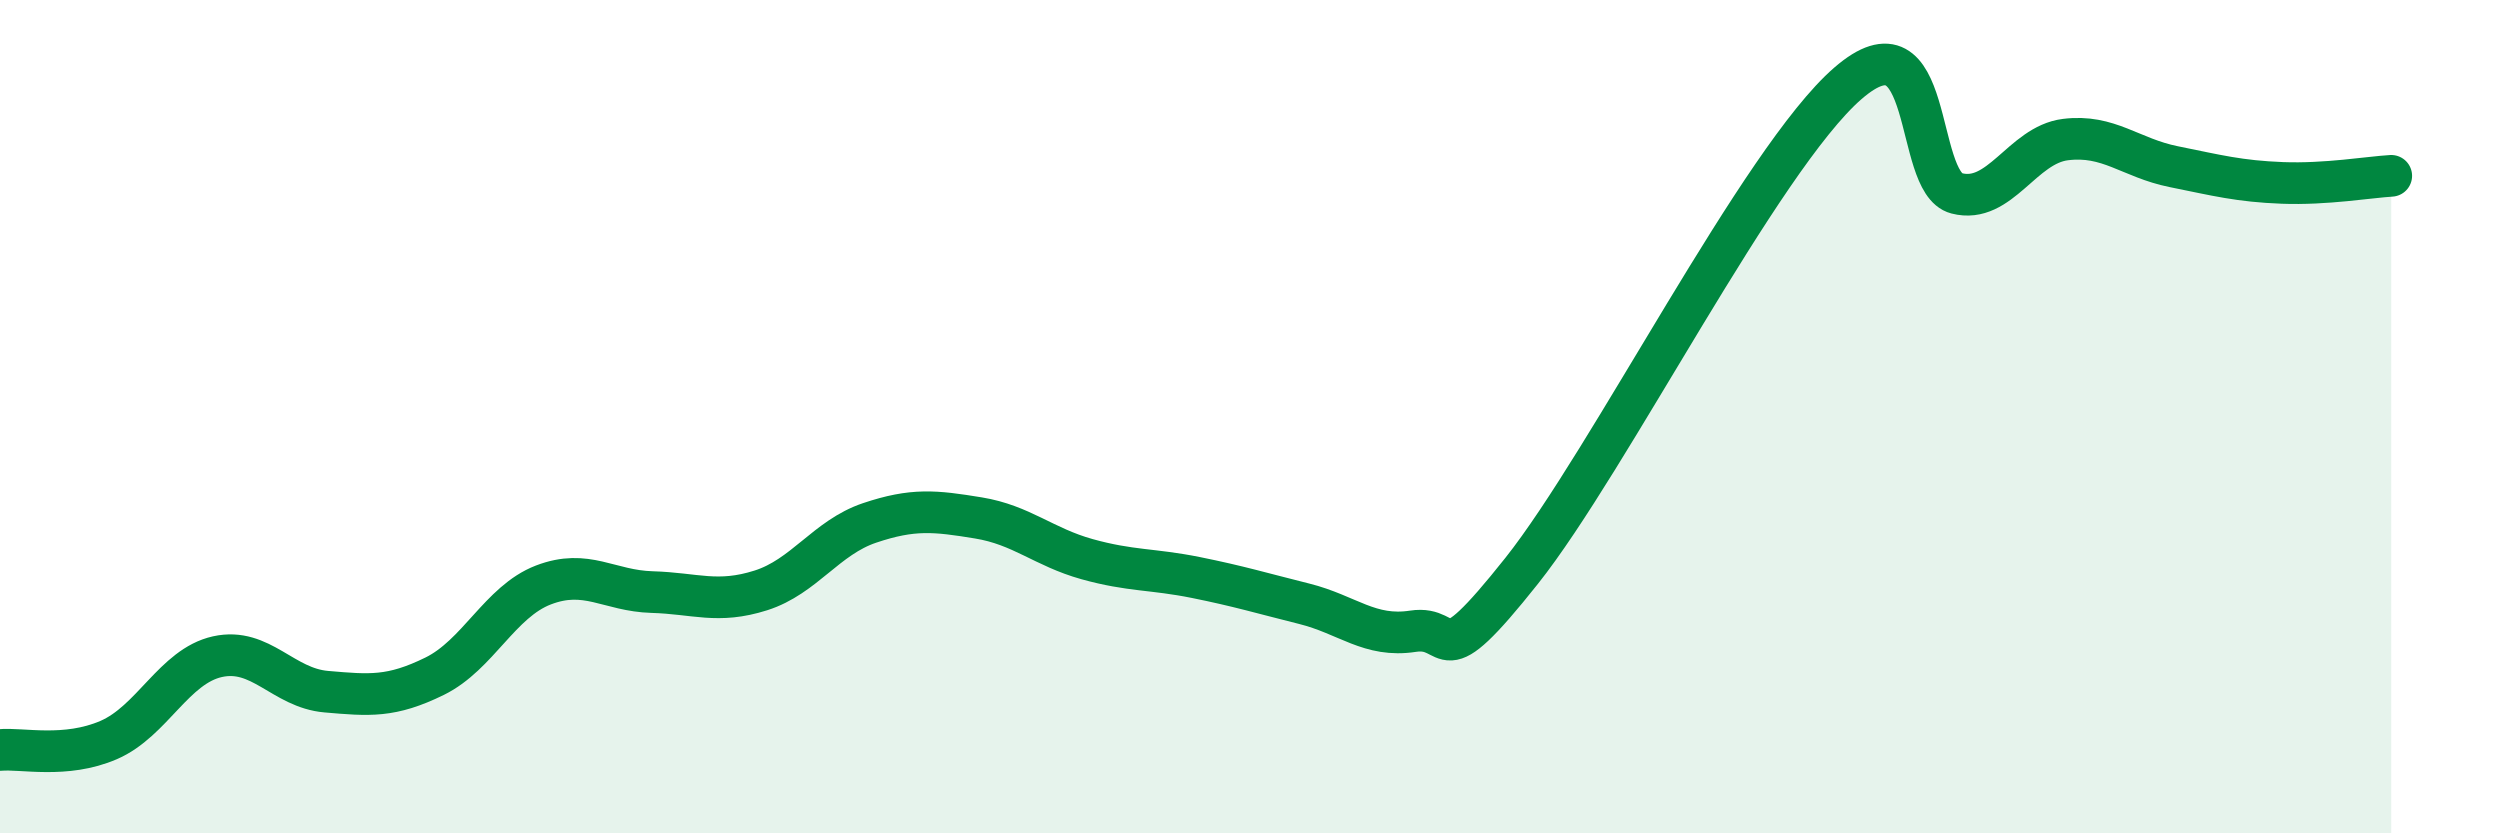
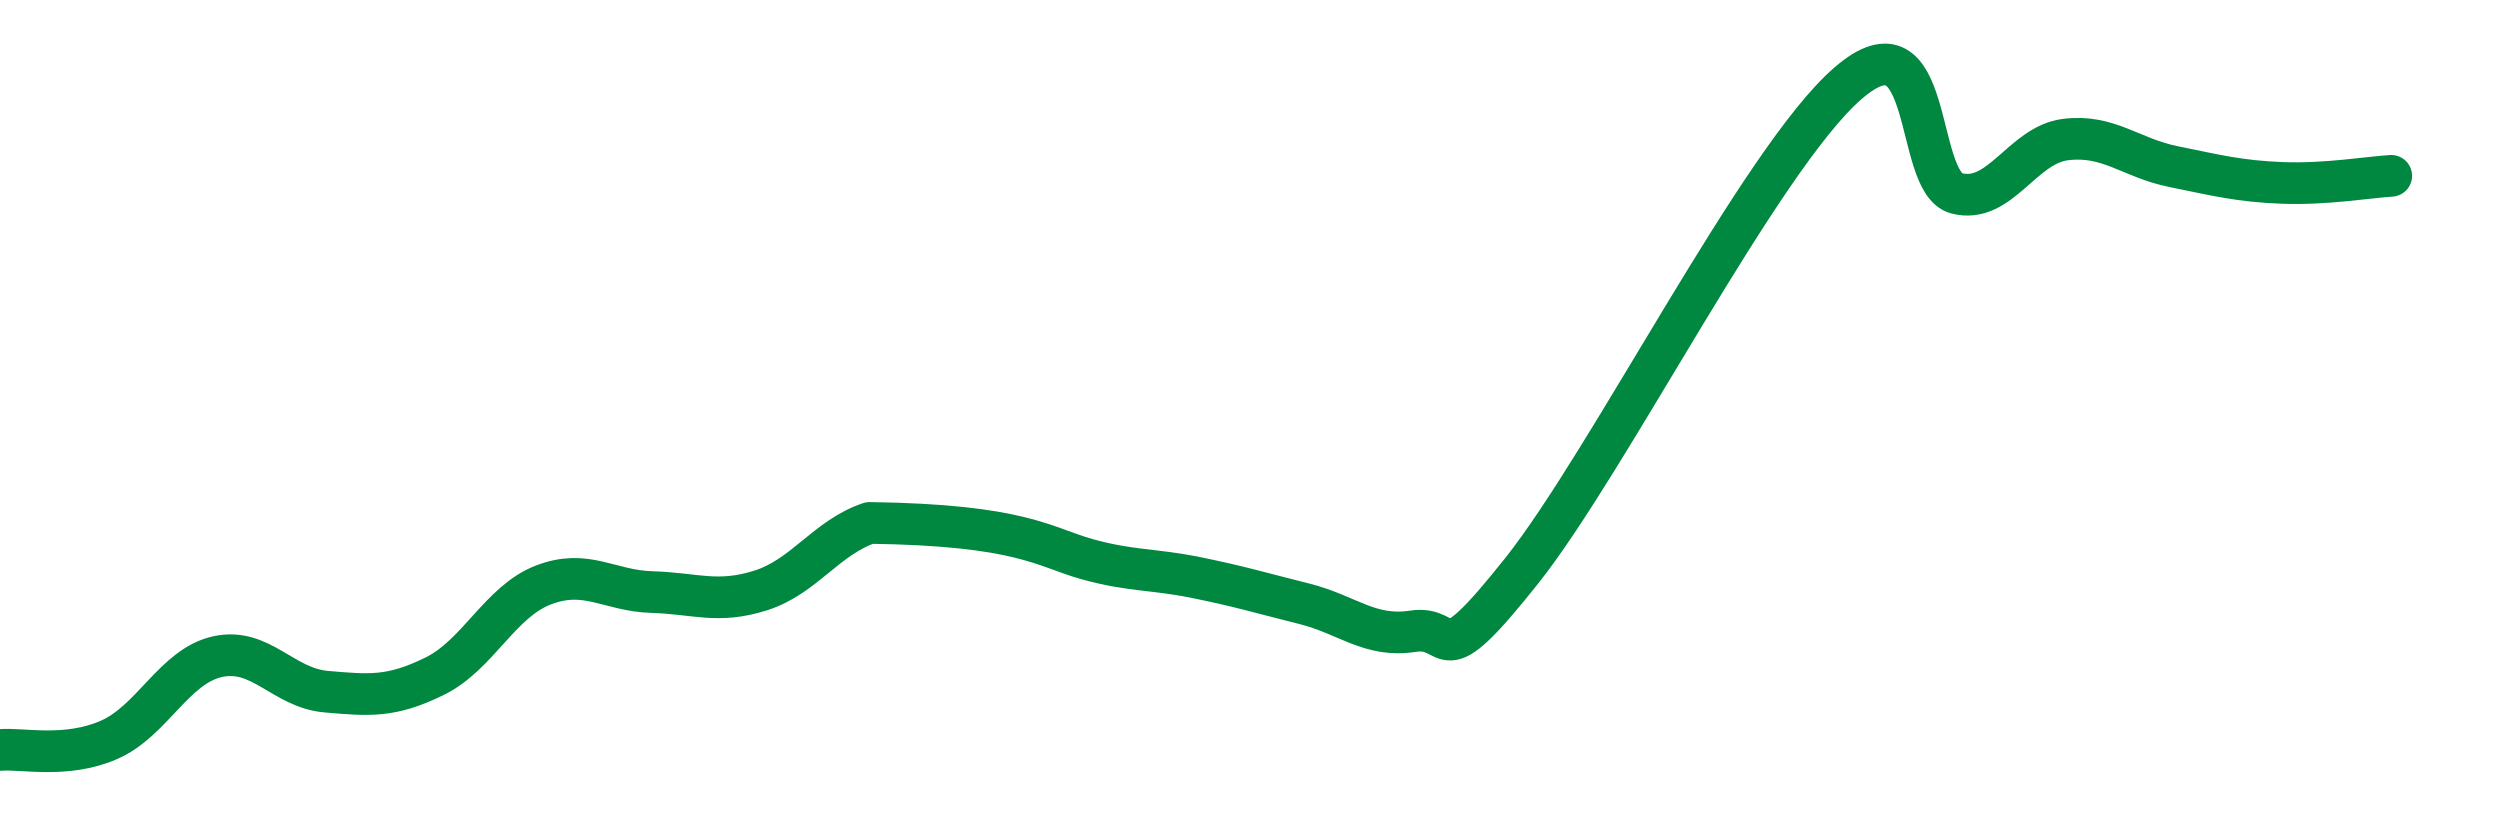
<svg xmlns="http://www.w3.org/2000/svg" width="60" height="20" viewBox="0 0 60 20">
-   <path d="M 0,18 C 0.52,17.95 1.57,18.21 2.61,17.76 C 3.65,17.31 4.18,15.99 5.22,15.76 C 6.26,15.53 6.79,16.51 7.83,16.6 C 8.87,16.69 9.39,16.74 10.43,16.23 C 11.47,15.72 12,14.44 13.04,14.04 C 14.08,13.64 14.61,14.18 15.65,14.21 C 16.69,14.24 17.22,14.5 18.26,14.17 C 19.3,13.84 19.83,12.9 20.87,12.55 C 21.91,12.2 22.44,12.26 23.48,12.43 C 24.52,12.6 25.05,13.13 26.09,13.42 C 27.13,13.71 27.66,13.65 28.7,13.86 C 29.74,14.07 30.26,14.23 31.3,14.49 C 32.34,14.75 32.87,15.31 33.91,15.15 C 34.95,14.99 34.43,16.33 36.52,13.7 C 38.61,11.07 42.26,3.81 44.35,2 C 46.44,0.19 45.92,4.37 46.96,4.64 C 48,4.91 48.53,3.48 49.57,3.35 C 50.61,3.22 51.13,3.79 52.17,4 C 53.21,4.21 53.74,4.35 54.78,4.39 C 55.82,4.43 56.87,4.25 57.39,4.22L57.39 20L0 20Z" fill="#008740" opacity="0.1" stroke-linecap="round" stroke-linejoin="round" />
-   <path d="M 0,18 C 0.52,17.95 1.57,18.21 2.61,17.76 C 3.65,17.31 4.18,15.99 5.22,15.76 C 6.26,15.53 6.79,16.51 7.83,16.6 C 8.87,16.69 9.39,16.74 10.43,16.23 C 11.47,15.72 12,14.44 13.04,14.04 C 14.08,13.64 14.61,14.18 15.65,14.21 C 16.69,14.24 17.22,14.5 18.26,14.17 C 19.3,13.84 19.83,12.9 20.87,12.55 C 21.91,12.2 22.44,12.26 23.48,12.43 C 24.52,12.6 25.05,13.13 26.09,13.42 C 27.13,13.71 27.66,13.65 28.7,13.86 C 29.74,14.07 30.26,14.23 31.3,14.49 C 32.34,14.75 32.87,15.31 33.91,15.15 C 34.95,14.99 34.43,16.33 36.52,13.7 C 38.61,11.07 42.26,3.81 44.35,2 C 46.44,0.19 45.92,4.37 46.96,4.64 C 48,4.91 48.53,3.48 49.57,3.35 C 50.61,3.22 51.13,3.79 52.17,4 C 53.21,4.21 53.74,4.35 54.78,4.39 C 55.82,4.43 56.87,4.25 57.39,4.22" stroke="#008740" stroke-width="1" fill="none" stroke-linecap="round" stroke-linejoin="round" />
+   <path d="M 0,18 C 0.52,17.95 1.57,18.21 2.61,17.76 C 3.65,17.31 4.18,15.99 5.22,15.76 C 6.26,15.53 6.79,16.51 7.83,16.6 C 8.87,16.69 9.39,16.74 10.43,16.23 C 11.47,15.72 12,14.44 13.04,14.04 C 14.08,13.64 14.61,14.18 15.65,14.21 C 16.69,14.24 17.22,14.5 18.26,14.17 C 19.3,13.84 19.83,12.9 20.87,12.55 C 24.52,12.6 25.05,13.13 26.09,13.42 C 27.13,13.71 27.66,13.65 28.7,13.86 C 29.74,14.07 30.26,14.23 31.3,14.49 C 32.34,14.75 32.87,15.31 33.91,15.15 C 34.95,14.99 34.43,16.33 36.52,13.7 C 38.61,11.07 42.26,3.81 44.35,2 C 46.44,0.19 45.92,4.37 46.96,4.64 C 48,4.91 48.53,3.48 49.57,3.35 C 50.61,3.22 51.13,3.79 52.17,4 C 53.21,4.21 53.74,4.35 54.78,4.39 C 55.82,4.43 56.87,4.25 57.39,4.22" stroke="#008740" stroke-width="1" fill="none" stroke-linecap="round" stroke-linejoin="round" />
</svg>